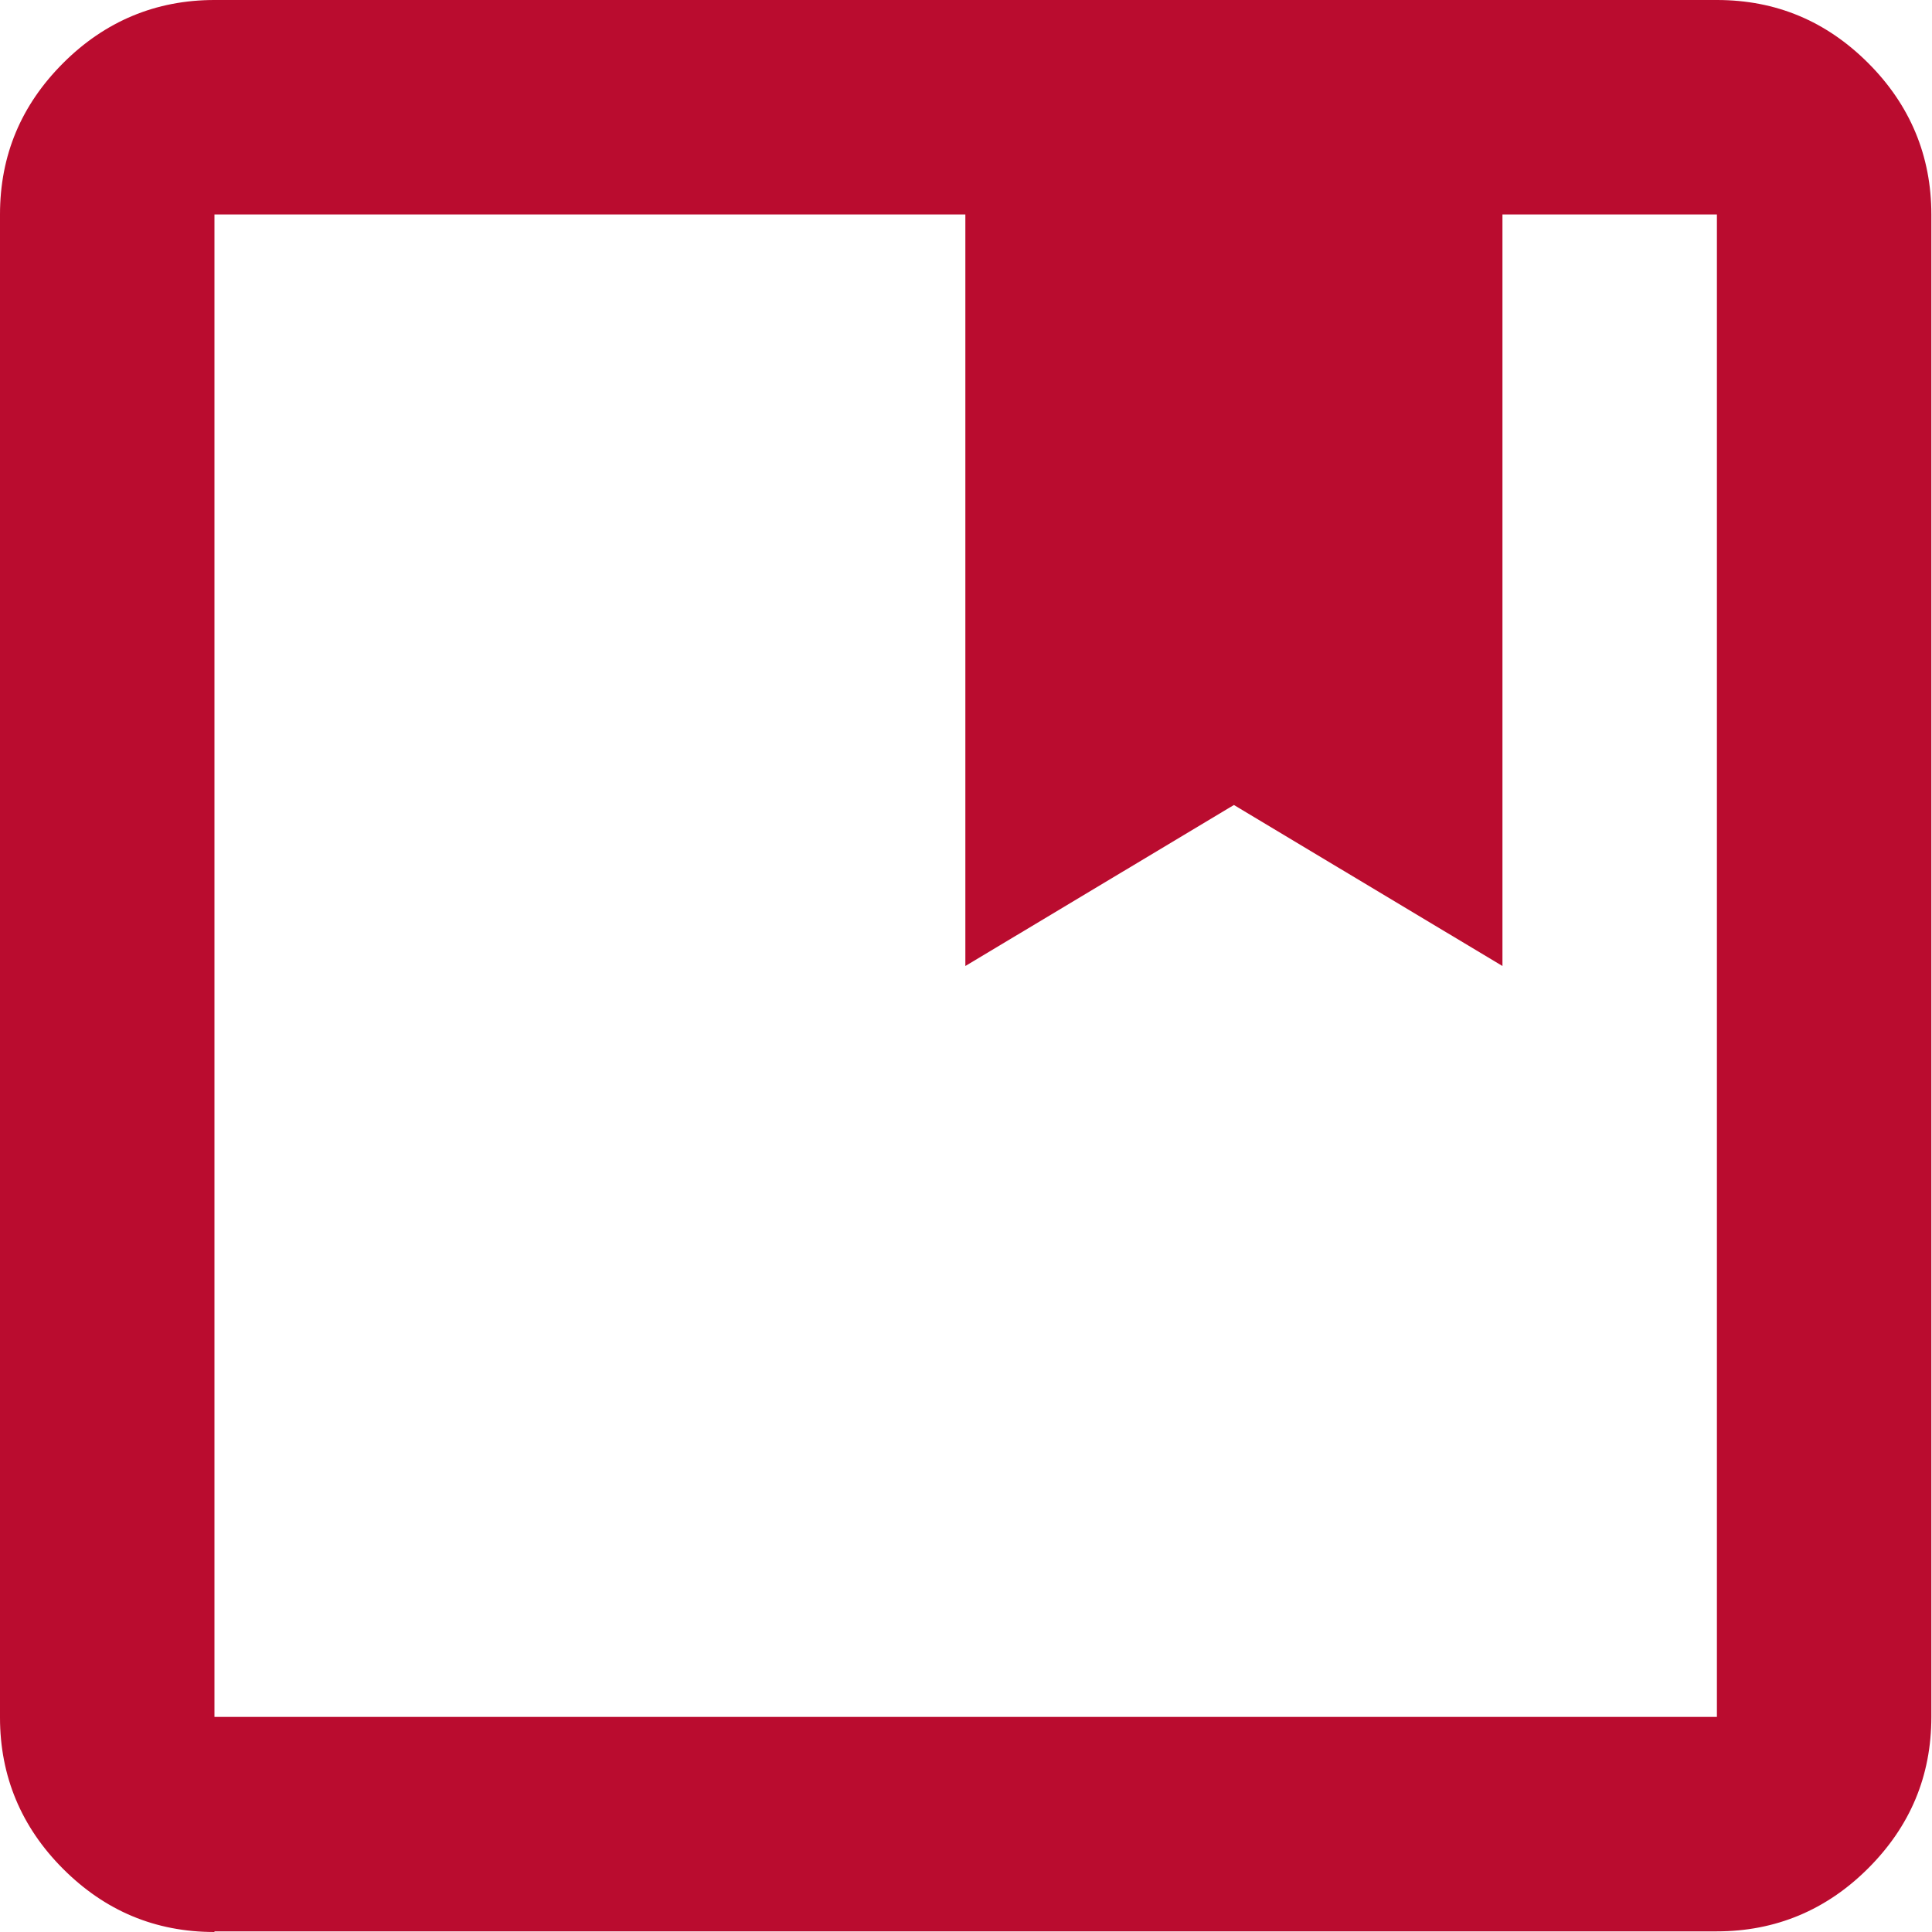
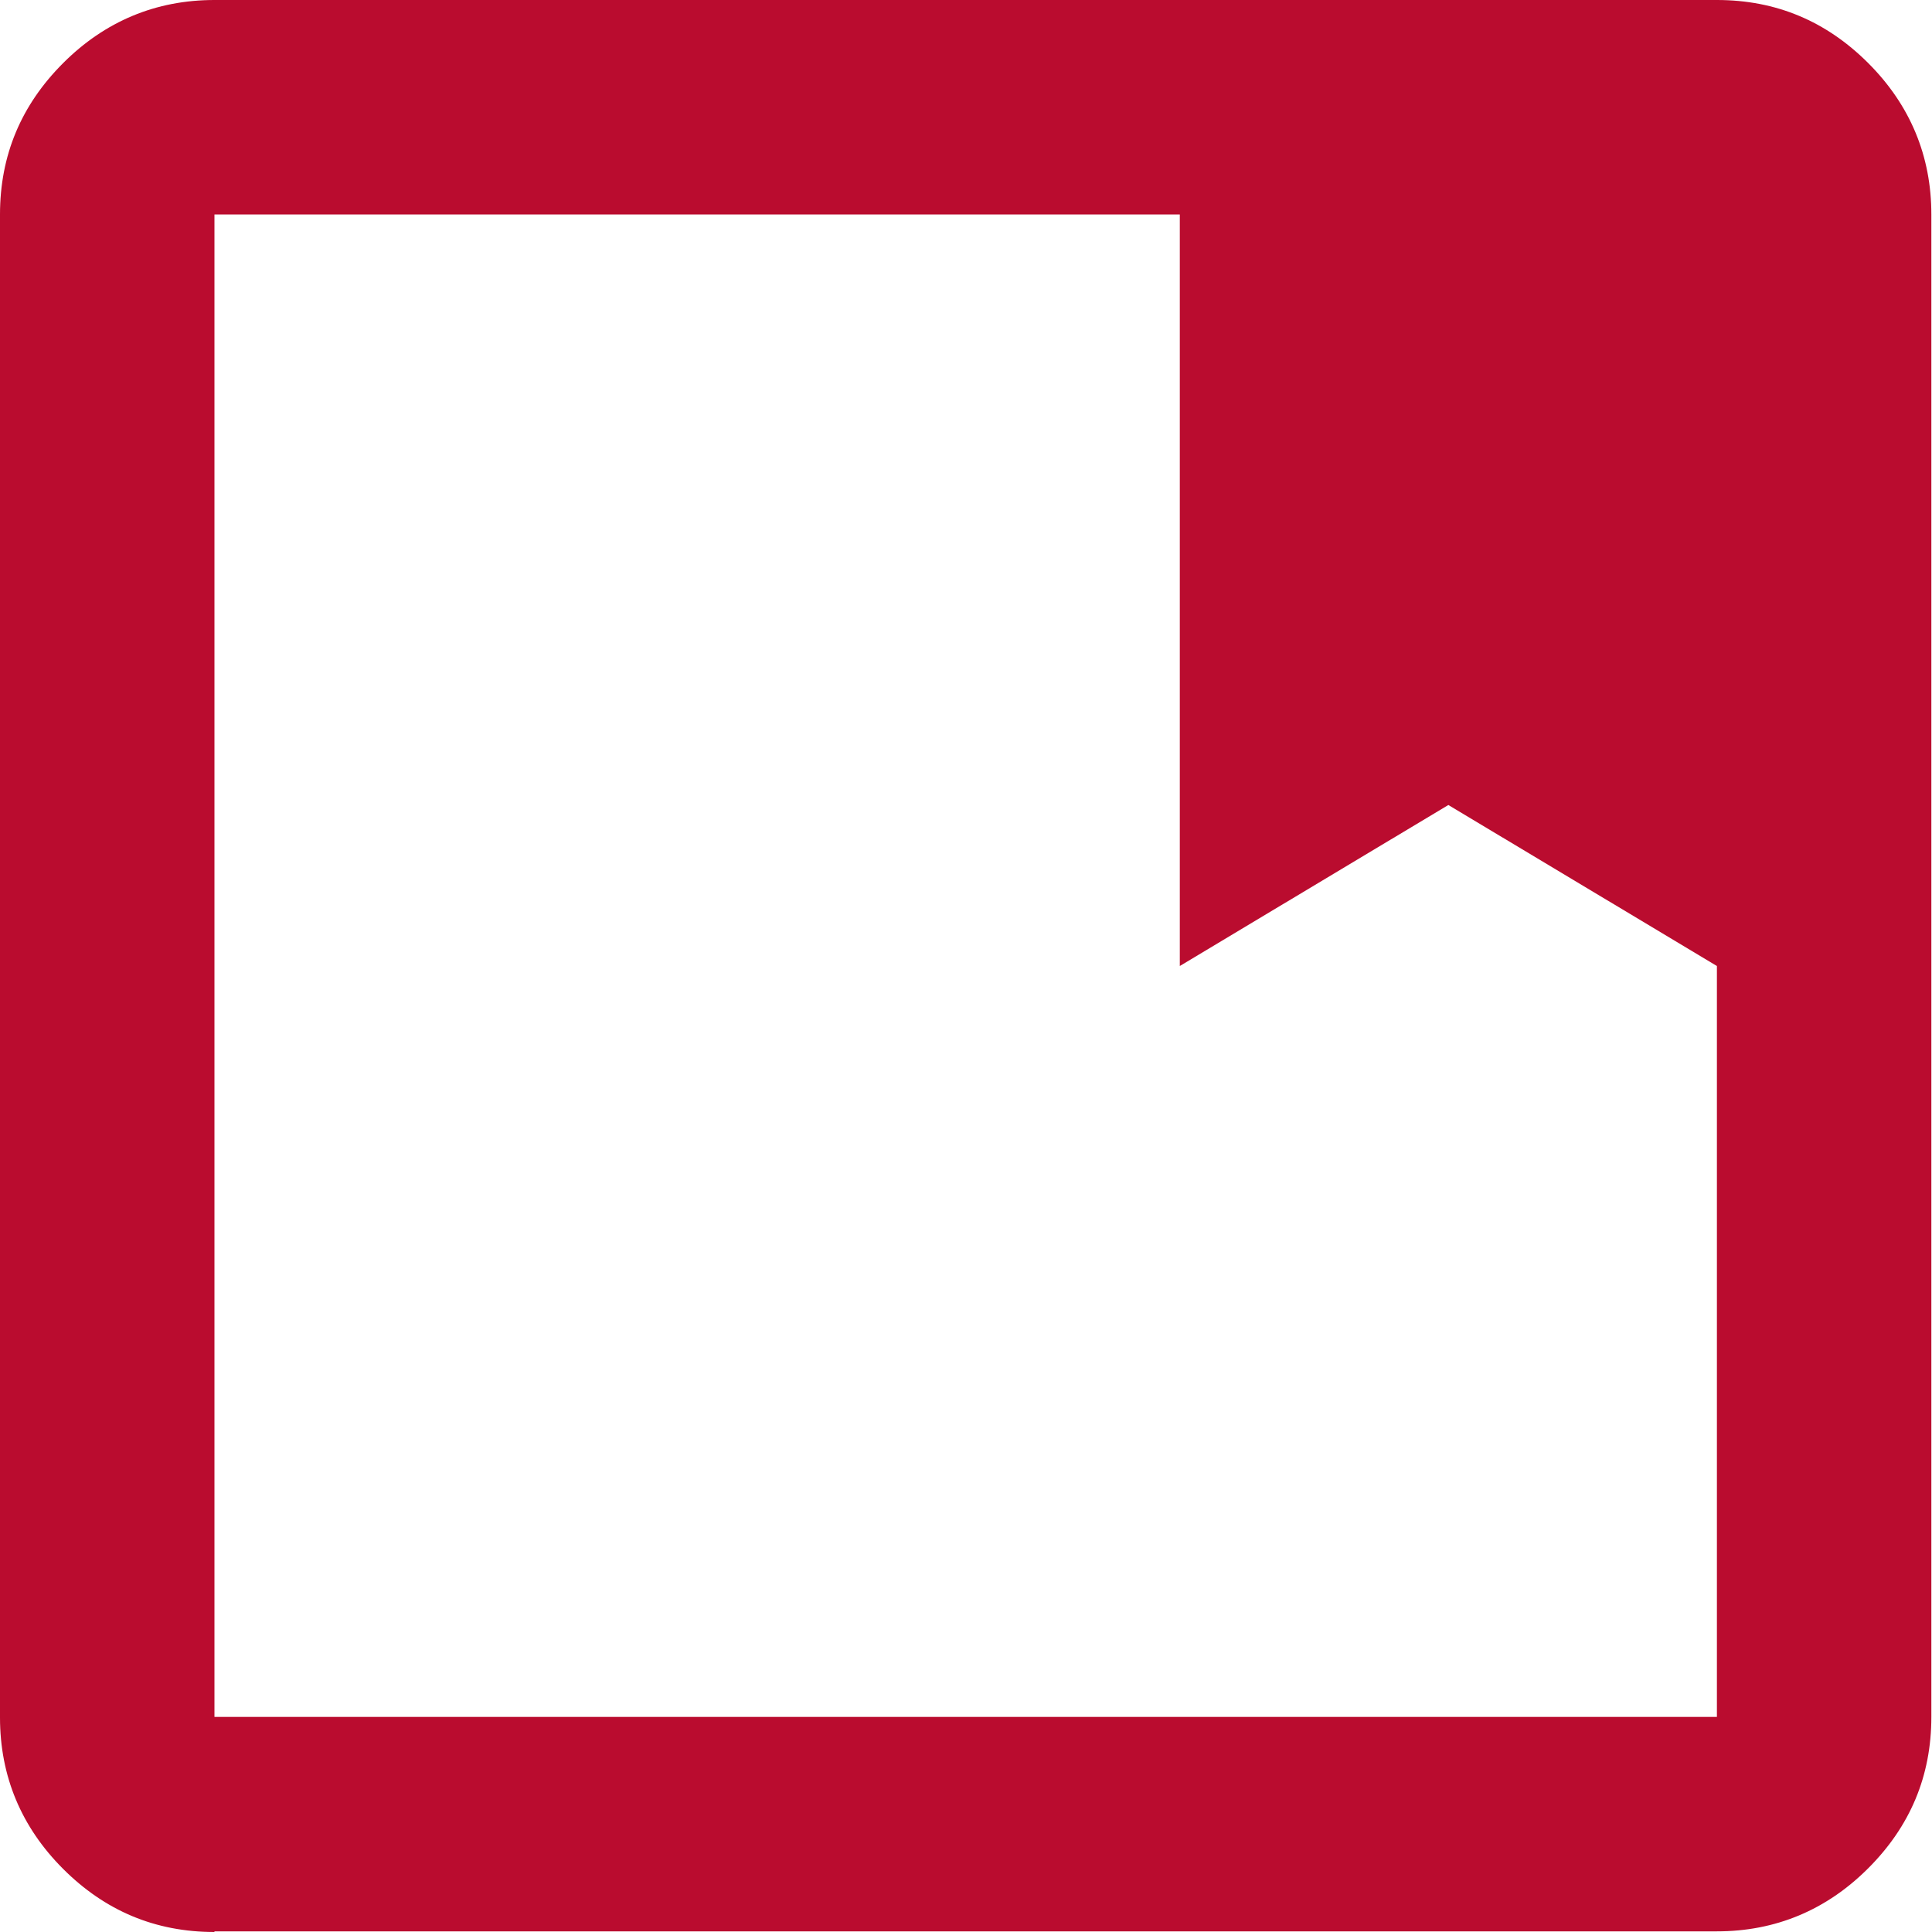
<svg xmlns="http://www.w3.org/2000/svg" id="Layer_1" width="30" height="30" viewBox="0 0 30 30">
  <defs>
    <style>.cls-1{fill:#ba0c2f;}</style>
  </defs>
-   <path class="cls-1" d="M3.33,30c-.92,0-1.7-.33-2.35-.98-.65-.65-.98-1.44-.98-2.35V3.33c0-.92.33-1.7.98-2.35.65-.65,1.44-.98,2.35-.98h23.33c.92,0,1.7.33,2.35.98.65.65.98,1.44.98,2.35v23.33c0,.92-.33,1.7-.98,2.35-.65.65-1.44.98-2.35.98H3.33ZM3.33,3.33v23.33h23.33V3.33h-3.33v11.67l-4.17-2.5-4.17,2.5V3.33H3.33Z" />
+   <path class="cls-1" d="M3.33,30c-.92,0-1.7-.33-2.35-.98-.65-.65-.98-1.44-.98-2.35V3.33c0-.92.33-1.7.98-2.35.65-.65,1.44-.98,2.35-.98h23.33c.92,0,1.7.33,2.35.98.65.65.98,1.44.98,2.35v23.33c0,.92-.33,1.7-.98,2.35-.65.65-1.44.98-2.35.98H3.33ZM3.33,3.33v23.33h23.33V3.33v11.67l-4.17-2.5-4.17,2.5V3.33H3.33Z" />
</svg>